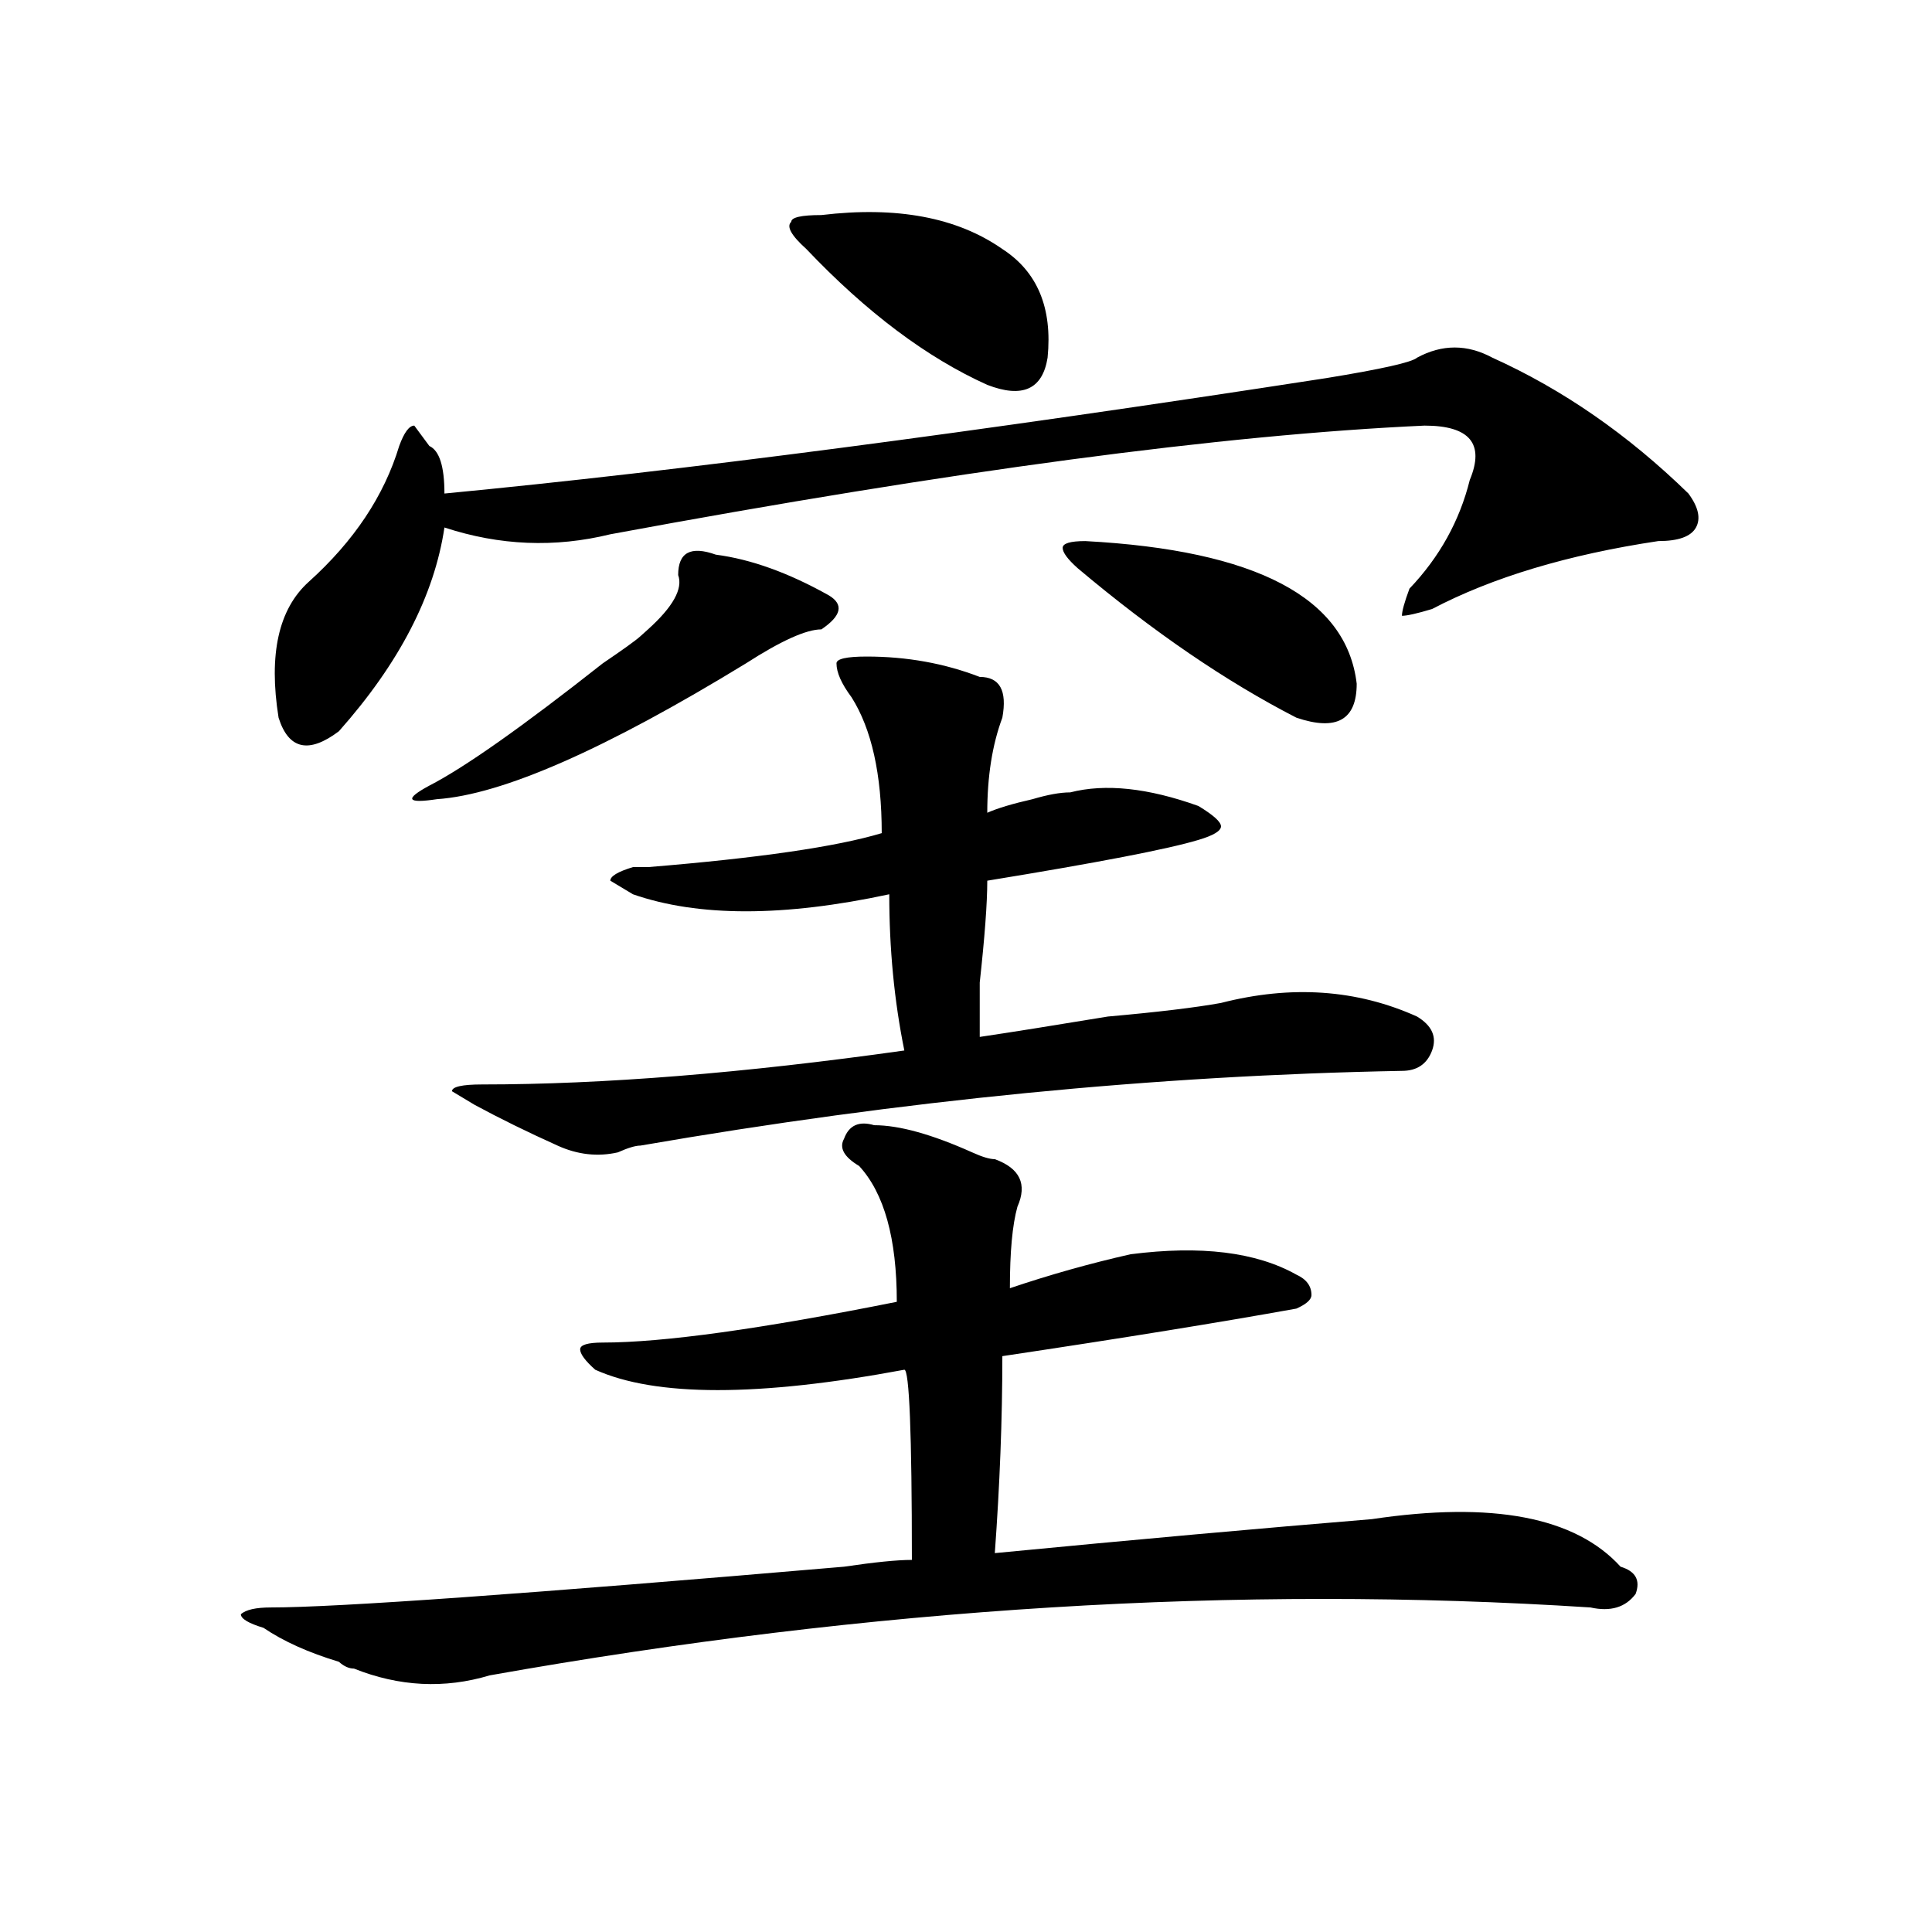
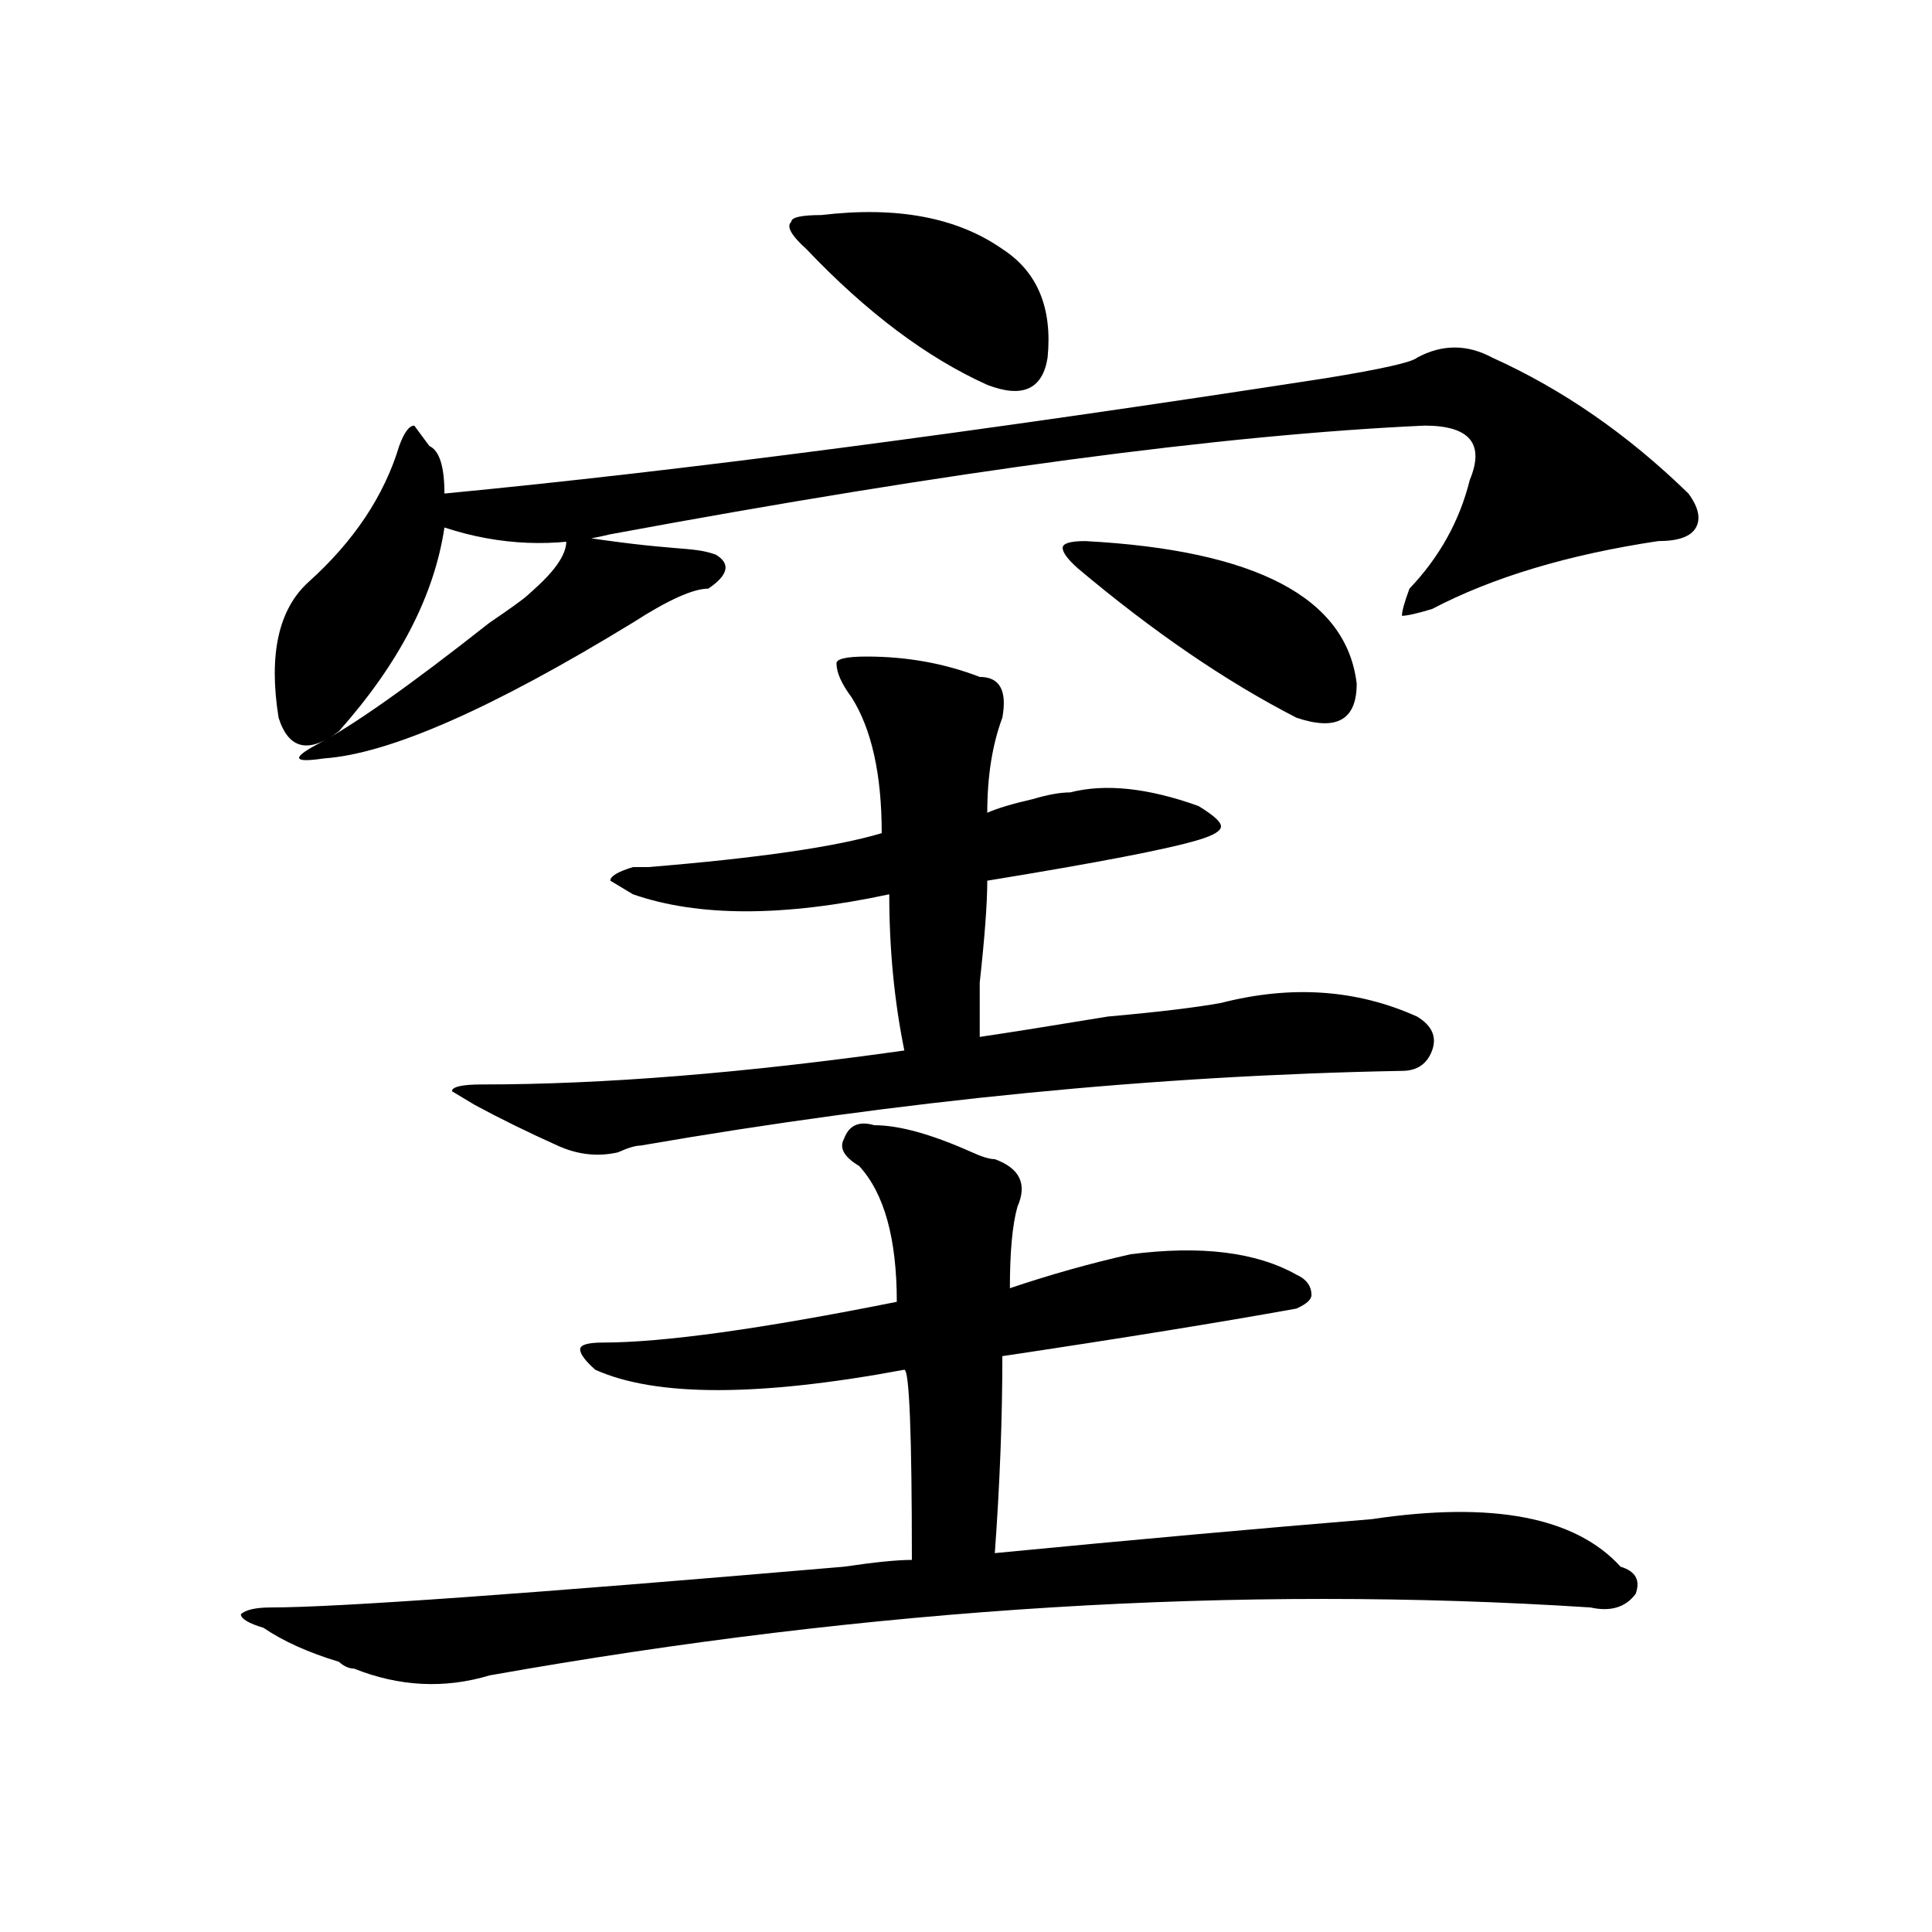
<svg xmlns="http://www.w3.org/2000/svg" version="1.1" id="图层_1" x="0px" y="0px" width="1000px" height="1000px" viewBox="0 0 1000 1000" enable-background="new 0 0 1000 1000" xml:space="preserve">
-   <path d="M452.477,582.406c12.987,0,29.877,4.724,50.73,14.063c5.183,2.362,9.085,3.516,11.707,3.516  c12.987,4.724,16.89,12.909,11.707,24.609c-2.622,9.393-3.902,23.456-3.902,42.188c20.792-7.031,41.584-12.854,62.438-17.578  c36.401-4.669,64.998-1.154,85.852,10.547c5.183,2.362,7.805,5.878,7.805,10.547c0,2.362-2.622,4.724-7.805,7.031  c-39.023,7.031-89.754,15.271-152.191,24.609c0,32.849-1.342,66.797-3.902,101.953c72.803-7.031,137.862-12.854,195.117-17.578  c62.438-9.338,105.363-1.154,128.777,24.609c7.805,2.362,10.365,7.031,7.805,14.063c-5.244,7.031-13.049,9.338-23.414,7.031  c-182.13-11.755-372.064,0-569.742,35.156c-23.414,7.031-46.828,5.823-70.242-3.516c-2.622,0-5.244-1.208-7.805-3.516  c-15.609-4.724-28.658-10.547-39.023-17.578c-7.805-2.362-11.707-4.724-11.707-7.031c2.561-2.362,7.805-3.516,15.609-3.516  c33.779,0,132.68-7.031,296.578-21.094c15.609-2.307,27.316-3.516,35.121-3.516c0-65.588-1.342-98.438-3.902-98.438  c-75.486,14.063-128.777,14.063-159.996,0c-5.244-4.669-7.805-8.185-7.805-10.547c0-2.307,3.902-3.516,11.707-3.516  c31.219,0,81.949-7.031,152.191-21.094c0-32.794-6.524-56.25-19.512-70.313c-7.805-4.669-10.427-9.338-7.805-14.063  C439.428,582.406,444.672,580.099,452.477,582.406z M772.469,185.14c36.401,16.425,70.242,39.88,101.461,70.313  c5.183,7.031,6.463,12.909,3.902,17.578c-2.622,4.724-9.146,7.031-19.512,7.031c-46.828,7.031-85.852,18.787-117.07,35.156  c-7.805,2.362-13.049,3.516-15.609,3.516c0-2.307,1.28-7.031,3.902-14.063c15.609-16.37,25.975-35.156,31.219-56.25  c7.805-18.732,0-28.125-23.414-28.125c-104.083,4.724-244.567,23.456-421.453,56.25c-28.658,7.031-57.255,5.878-85.852-3.516  c-5.244,35.156-23.414,70.313-54.633,105.469c-15.609,11.755-26.036,9.393-31.219-7.031c-5.244-32.794,0-56.25,15.609-70.313  c23.414-21.094,39.023-44.495,46.828-70.313c2.561-7.031,5.183-10.547,7.805-10.547l7.805,10.547  c5.183,2.362,7.805,10.547,7.805,24.609c122.253-11.7,274.444-31.641,456.574-59.766c28.597-4.669,44.206-8.185,46.828-10.547  C746.433,178.109,759.42,178.109,772.469,185.14z M370.527,287.094c18.17,2.362,37.682,9.393,58.535,21.094  c7.805,4.724,6.463,10.547-3.902,17.578c-7.805,0-20.854,5.878-39.023,17.578c-72.864,44.55-126.217,68.005-159.996,70.313  c-15.609,2.362-16.951,0-3.902-7.031c18.17-9.338,48.108-30.432,89.754-63.281c10.365-7.031,16.89-11.7,19.512-14.063l3.902-3.516  c12.987-11.7,18.17-21.094,15.609-28.125C351.016,285.94,357.479,282.424,370.527,287.094z M448.574,339.828  c20.792,0,40.304,3.516,58.535,10.547c10.365,0,14.268,7.031,11.707,21.094c-5.244,14.063-7.805,30.487-7.805,49.219  c5.183-2.307,12.987-4.669,23.414-7.031c7.805-2.307,14.268-3.516,19.512-3.516c18.17-4.669,40.304-2.307,66.34,7.031  c7.805,4.724,11.707,8.24,11.707,10.547c0,2.362-3.902,4.724-11.707,7.031c-15.609,4.724-52.072,11.755-109.266,21.094  c0,11.755-1.342,29.333-3.902,52.734c0,14.063,0,23.456,0,28.125c15.609-2.307,37.682-5.823,66.34-10.547  c25.975-2.307,45.486-4.669,58.535-7.031c36.401-9.338,70.242-7.031,101.461,7.031c7.805,4.724,10.365,10.547,7.805,17.578  c-2.622,7.031-7.805,10.547-15.609,10.547c-127.497,2.362-258.896,15.271-394.137,38.672c-2.622,0-6.524,1.208-11.707,3.516  c-10.427,2.362-20.854,1.208-31.219-3.516c-15.609-7.031-29.938-14.063-42.926-21.094l-11.707-7.031  c0-2.307,5.183-3.516,15.609-3.516c62.438,0,135.24-5.823,218.531-17.578c-5.244-25.763-7.805-52.734-7.805-80.859  c-54.633,11.755-98.9,11.755-132.68,0l-11.707-7.031c0-2.307,3.902-4.669,11.707-7.031c2.561,0,5.183,0,7.805,0  c57.193-4.669,97.559-10.547,120.973-17.578c0-30.432-5.244-53.888-15.609-70.313c-5.244-7.031-7.805-12.854-7.805-17.578  C432.965,341.036,438.147,339.828,448.574,339.828z M425.16,111.312c39.023-4.669,70.242,1.208,93.656,17.578  c18.17,11.755,25.975,30.487,23.414,56.25c-2.622,16.425-13.049,21.094-31.219,14.063c-31.219-14.063-62.438-37.463-93.656-70.313  c-7.805-7.031-10.427-11.7-7.805-14.063C409.551,112.521,414.733,111.312,425.16,111.312z M561.742,280.062  c88.412,4.724,135.24,29.333,140.484,73.828c0,18.787-10.427,24.609-31.219,17.578c-36.463-18.732-74.145-44.495-113.168-77.344  c-5.244-4.669-7.805-8.185-7.805-10.547C550.035,281.271,553.938,280.062,561.742,280.062z" />
+   <path d="M452.477,582.406c12.987,0,29.877,4.724,50.73,14.063c5.183,2.362,9.085,3.516,11.707,3.516  c12.987,4.724,16.89,12.909,11.707,24.609c-2.622,9.393-3.902,23.456-3.902,42.188c20.792-7.031,41.584-12.854,62.438-17.578  c36.401-4.669,64.998-1.154,85.852,10.547c5.183,2.362,7.805,5.878,7.805,10.547c0,2.362-2.622,4.724-7.805,7.031  c-39.023,7.031-89.754,15.271-152.191,24.609c0,32.849-1.342,66.797-3.902,101.953c72.803-7.031,137.862-12.854,195.117-17.578  c62.438-9.338,105.363-1.154,128.777,24.609c7.805,2.362,10.365,7.031,7.805,14.063c-5.244,7.031-13.049,9.338-23.414,7.031  c-182.13-11.755-372.064,0-569.742,35.156c-23.414,7.031-46.828,5.823-70.242-3.516c-2.622,0-5.244-1.208-7.805-3.516  c-15.609-4.724-28.658-10.547-39.023-17.578c-7.805-2.362-11.707-4.724-11.707-7.031c2.561-2.362,7.805-3.516,15.609-3.516  c33.779,0,132.68-7.031,296.578-21.094c15.609-2.307,27.316-3.516,35.121-3.516c0-65.588-1.342-98.438-3.902-98.438  c-75.486,14.063-128.777,14.063-159.996,0c-5.244-4.669-7.805-8.185-7.805-10.547c0-2.307,3.902-3.516,11.707-3.516  c31.219,0,81.949-7.031,152.191-21.094c0-32.794-6.524-56.25-19.512-70.313c-7.805-4.669-10.427-9.338-7.805-14.063  C439.428,582.406,444.672,580.099,452.477,582.406z M772.469,185.14c36.401,16.425,70.242,39.88,101.461,70.313  c5.183,7.031,6.463,12.909,3.902,17.578c-2.622,4.724-9.146,7.031-19.512,7.031c-46.828,7.031-85.852,18.787-117.07,35.156  c-7.805,2.362-13.049,3.516-15.609,3.516c0-2.307,1.28-7.031,3.902-14.063c15.609-16.37,25.975-35.156,31.219-56.25  c7.805-18.732,0-28.125-23.414-28.125c-104.083,4.724-244.567,23.456-421.453,56.25c-28.658,7.031-57.255,5.878-85.852-3.516  c-5.244,35.156-23.414,70.313-54.633,105.469c-15.609,11.755-26.036,9.393-31.219-7.031c-5.244-32.794,0-56.25,15.609-70.313  c23.414-21.094,39.023-44.495,46.828-70.313c2.561-7.031,5.183-10.547,7.805-10.547l7.805,10.547  c5.183,2.362,7.805,10.547,7.805,24.609c122.253-11.7,274.444-31.641,456.574-59.766c28.597-4.669,44.206-8.185,46.828-10.547  C746.433,178.109,759.42,178.109,772.469,185.14z M370.527,287.094c7.805,4.724,6.463,10.547-3.902,17.578c-7.805,0-20.854,5.878-39.023,17.578c-72.864,44.55-126.217,68.005-159.996,70.313  c-15.609,2.362-16.951,0-3.902-7.031c18.17-9.338,48.108-30.432,89.754-63.281c10.365-7.031,16.89-11.7,19.512-14.063l3.902-3.516  c12.987-11.7,18.17-21.094,15.609-28.125C351.016,285.94,357.479,282.424,370.527,287.094z M448.574,339.828  c20.792,0,40.304,3.516,58.535,10.547c10.365,0,14.268,7.031,11.707,21.094c-5.244,14.063-7.805,30.487-7.805,49.219  c5.183-2.307,12.987-4.669,23.414-7.031c7.805-2.307,14.268-3.516,19.512-3.516c18.17-4.669,40.304-2.307,66.34,7.031  c7.805,4.724,11.707,8.24,11.707,10.547c0,2.362-3.902,4.724-11.707,7.031c-15.609,4.724-52.072,11.755-109.266,21.094  c0,11.755-1.342,29.333-3.902,52.734c0,14.063,0,23.456,0,28.125c15.609-2.307,37.682-5.823,66.34-10.547  c25.975-2.307,45.486-4.669,58.535-7.031c36.401-9.338,70.242-7.031,101.461,7.031c7.805,4.724,10.365,10.547,7.805,17.578  c-2.622,7.031-7.805,10.547-15.609,10.547c-127.497,2.362-258.896,15.271-394.137,38.672c-2.622,0-6.524,1.208-11.707,3.516  c-10.427,2.362-20.854,1.208-31.219-3.516c-15.609-7.031-29.938-14.063-42.926-21.094l-11.707-7.031  c0-2.307,5.183-3.516,15.609-3.516c62.438,0,135.24-5.823,218.531-17.578c-5.244-25.763-7.805-52.734-7.805-80.859  c-54.633,11.755-98.9,11.755-132.68,0l-11.707-7.031c0-2.307,3.902-4.669,11.707-7.031c2.561,0,5.183,0,7.805,0  c57.193-4.669,97.559-10.547,120.973-17.578c0-30.432-5.244-53.888-15.609-70.313c-5.244-7.031-7.805-12.854-7.805-17.578  C432.965,341.036,438.147,339.828,448.574,339.828z M425.16,111.312c39.023-4.669,70.242,1.208,93.656,17.578  c18.17,11.755,25.975,30.487,23.414,56.25c-2.622,16.425-13.049,21.094-31.219,14.063c-31.219-14.063-62.438-37.463-93.656-70.313  c-7.805-7.031-10.427-11.7-7.805-14.063C409.551,112.521,414.733,111.312,425.16,111.312z M561.742,280.062  c88.412,4.724,135.24,29.333,140.484,73.828c0,18.787-10.427,24.609-31.219,17.578c-36.463-18.732-74.145-44.495-113.168-77.344  c-5.244-4.669-7.805-8.185-7.805-10.547C550.035,281.271,553.938,280.062,561.742,280.062z" />
</svg>